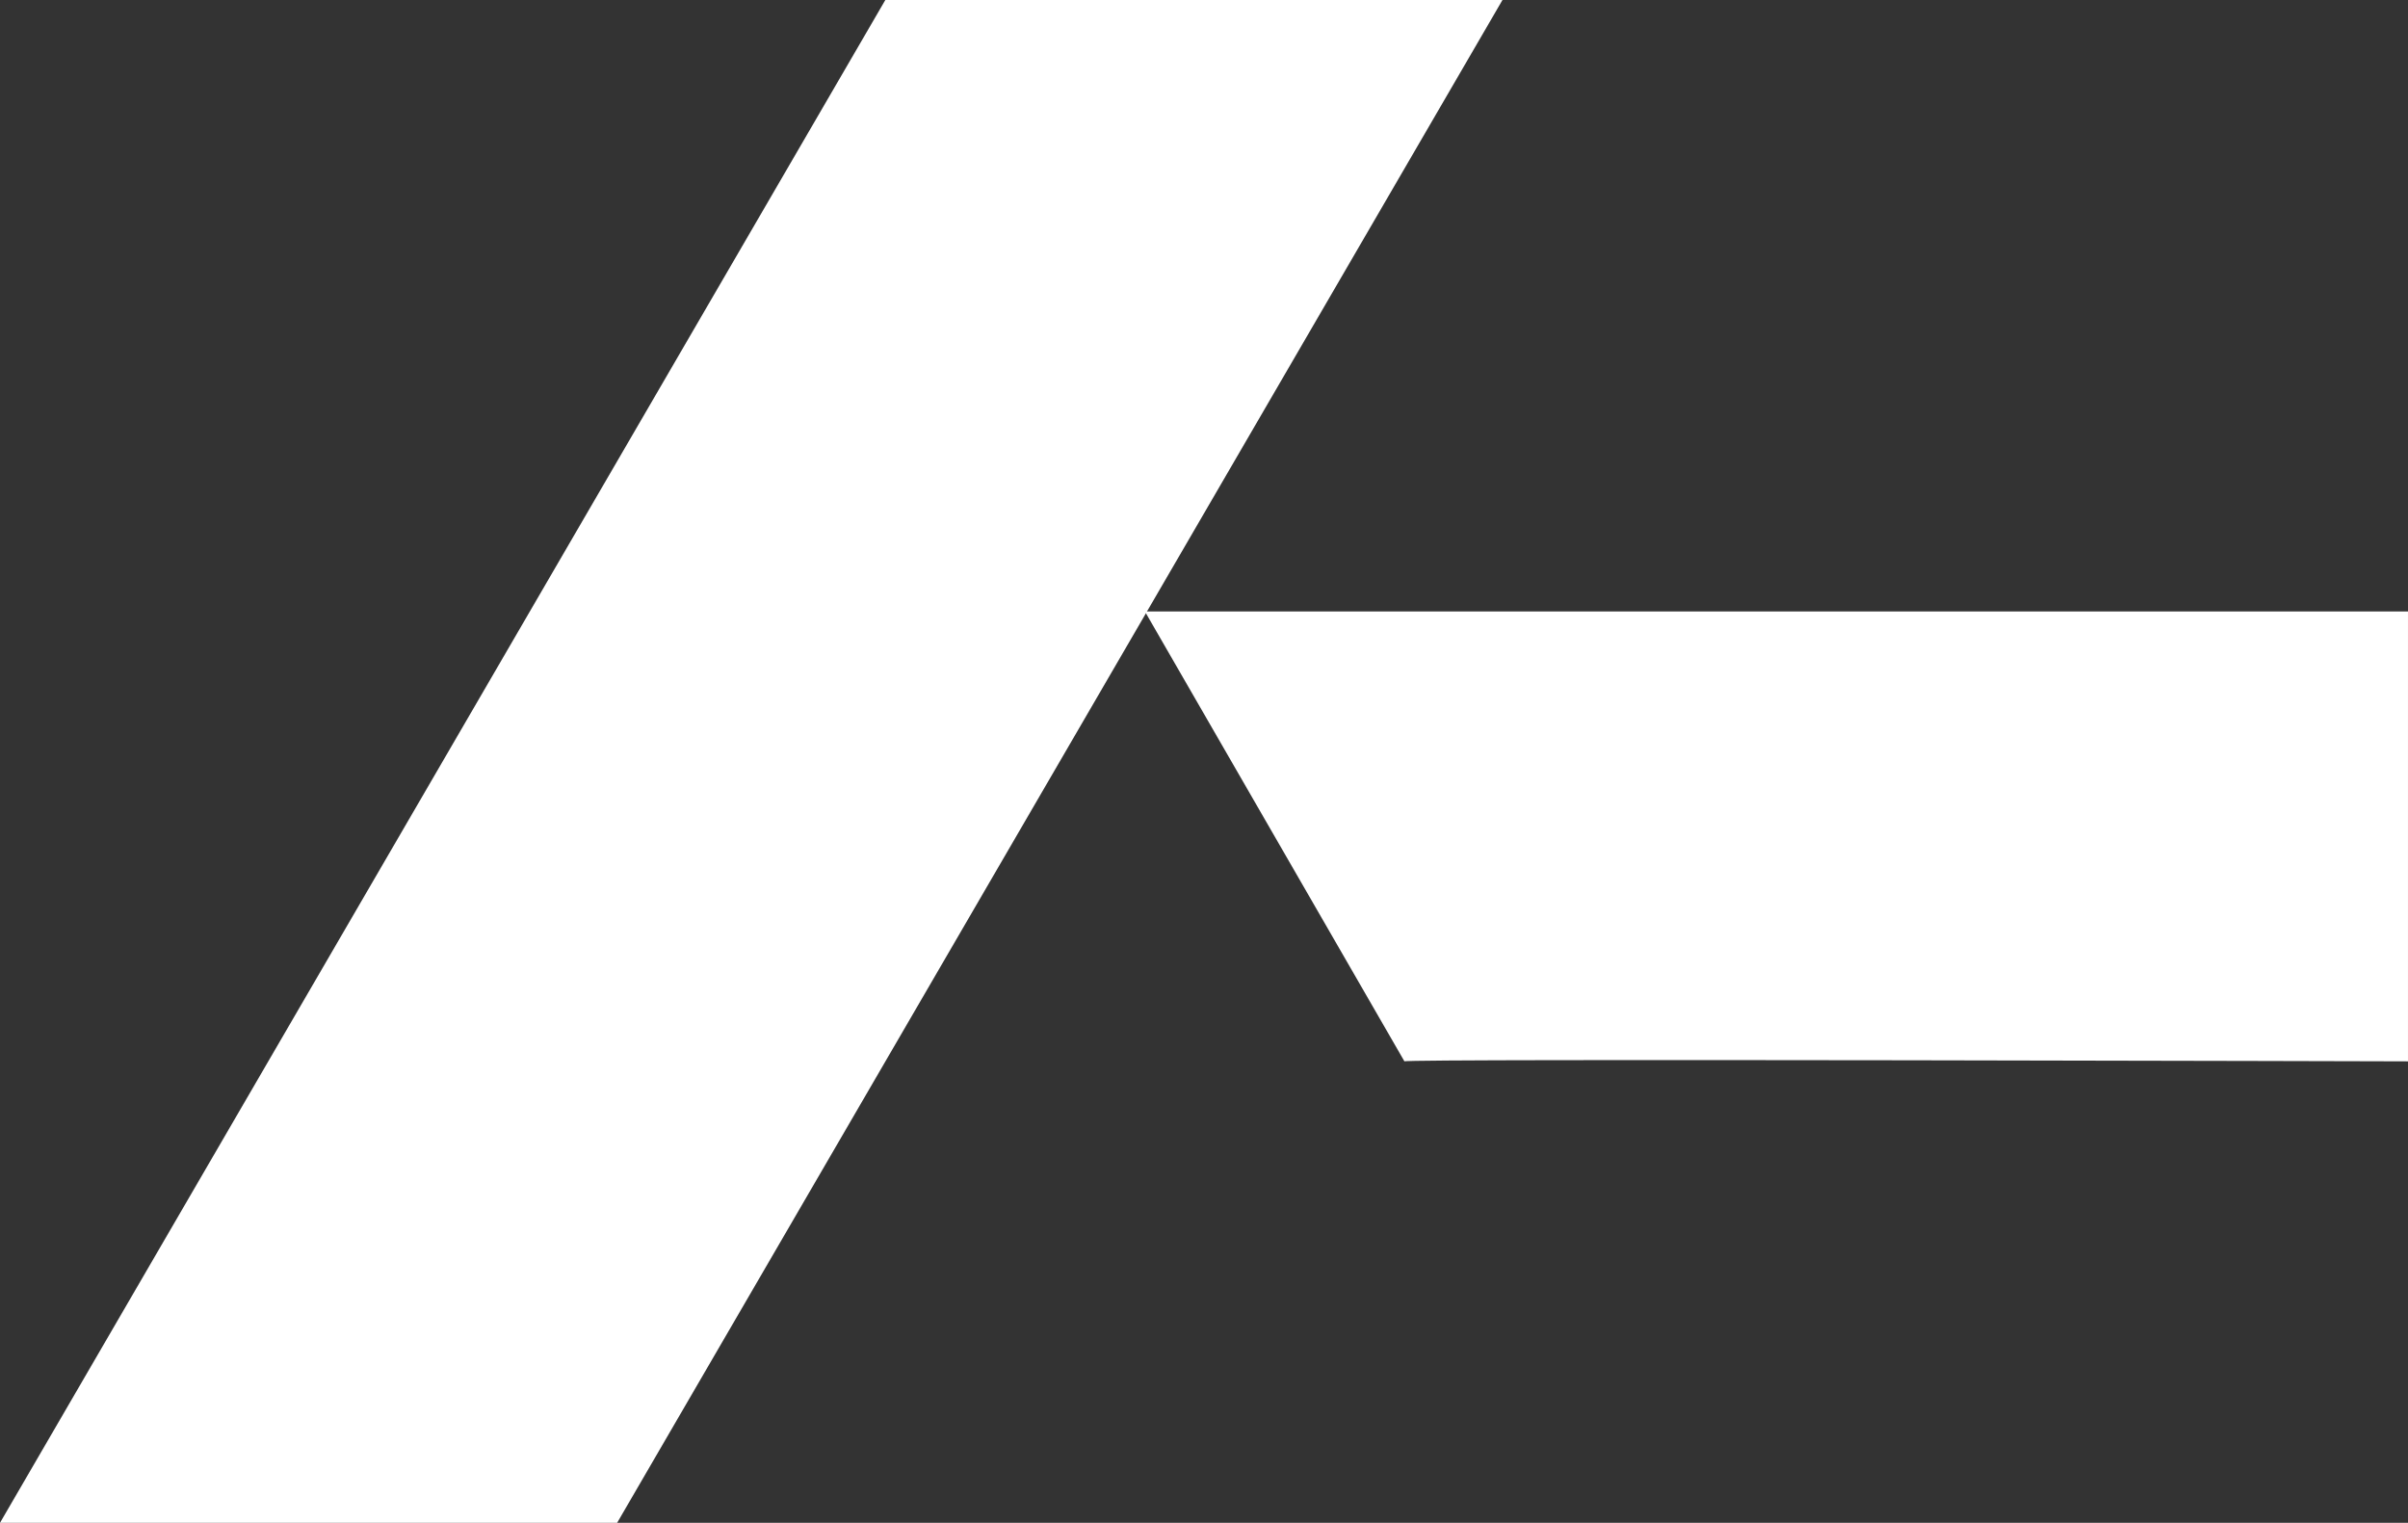
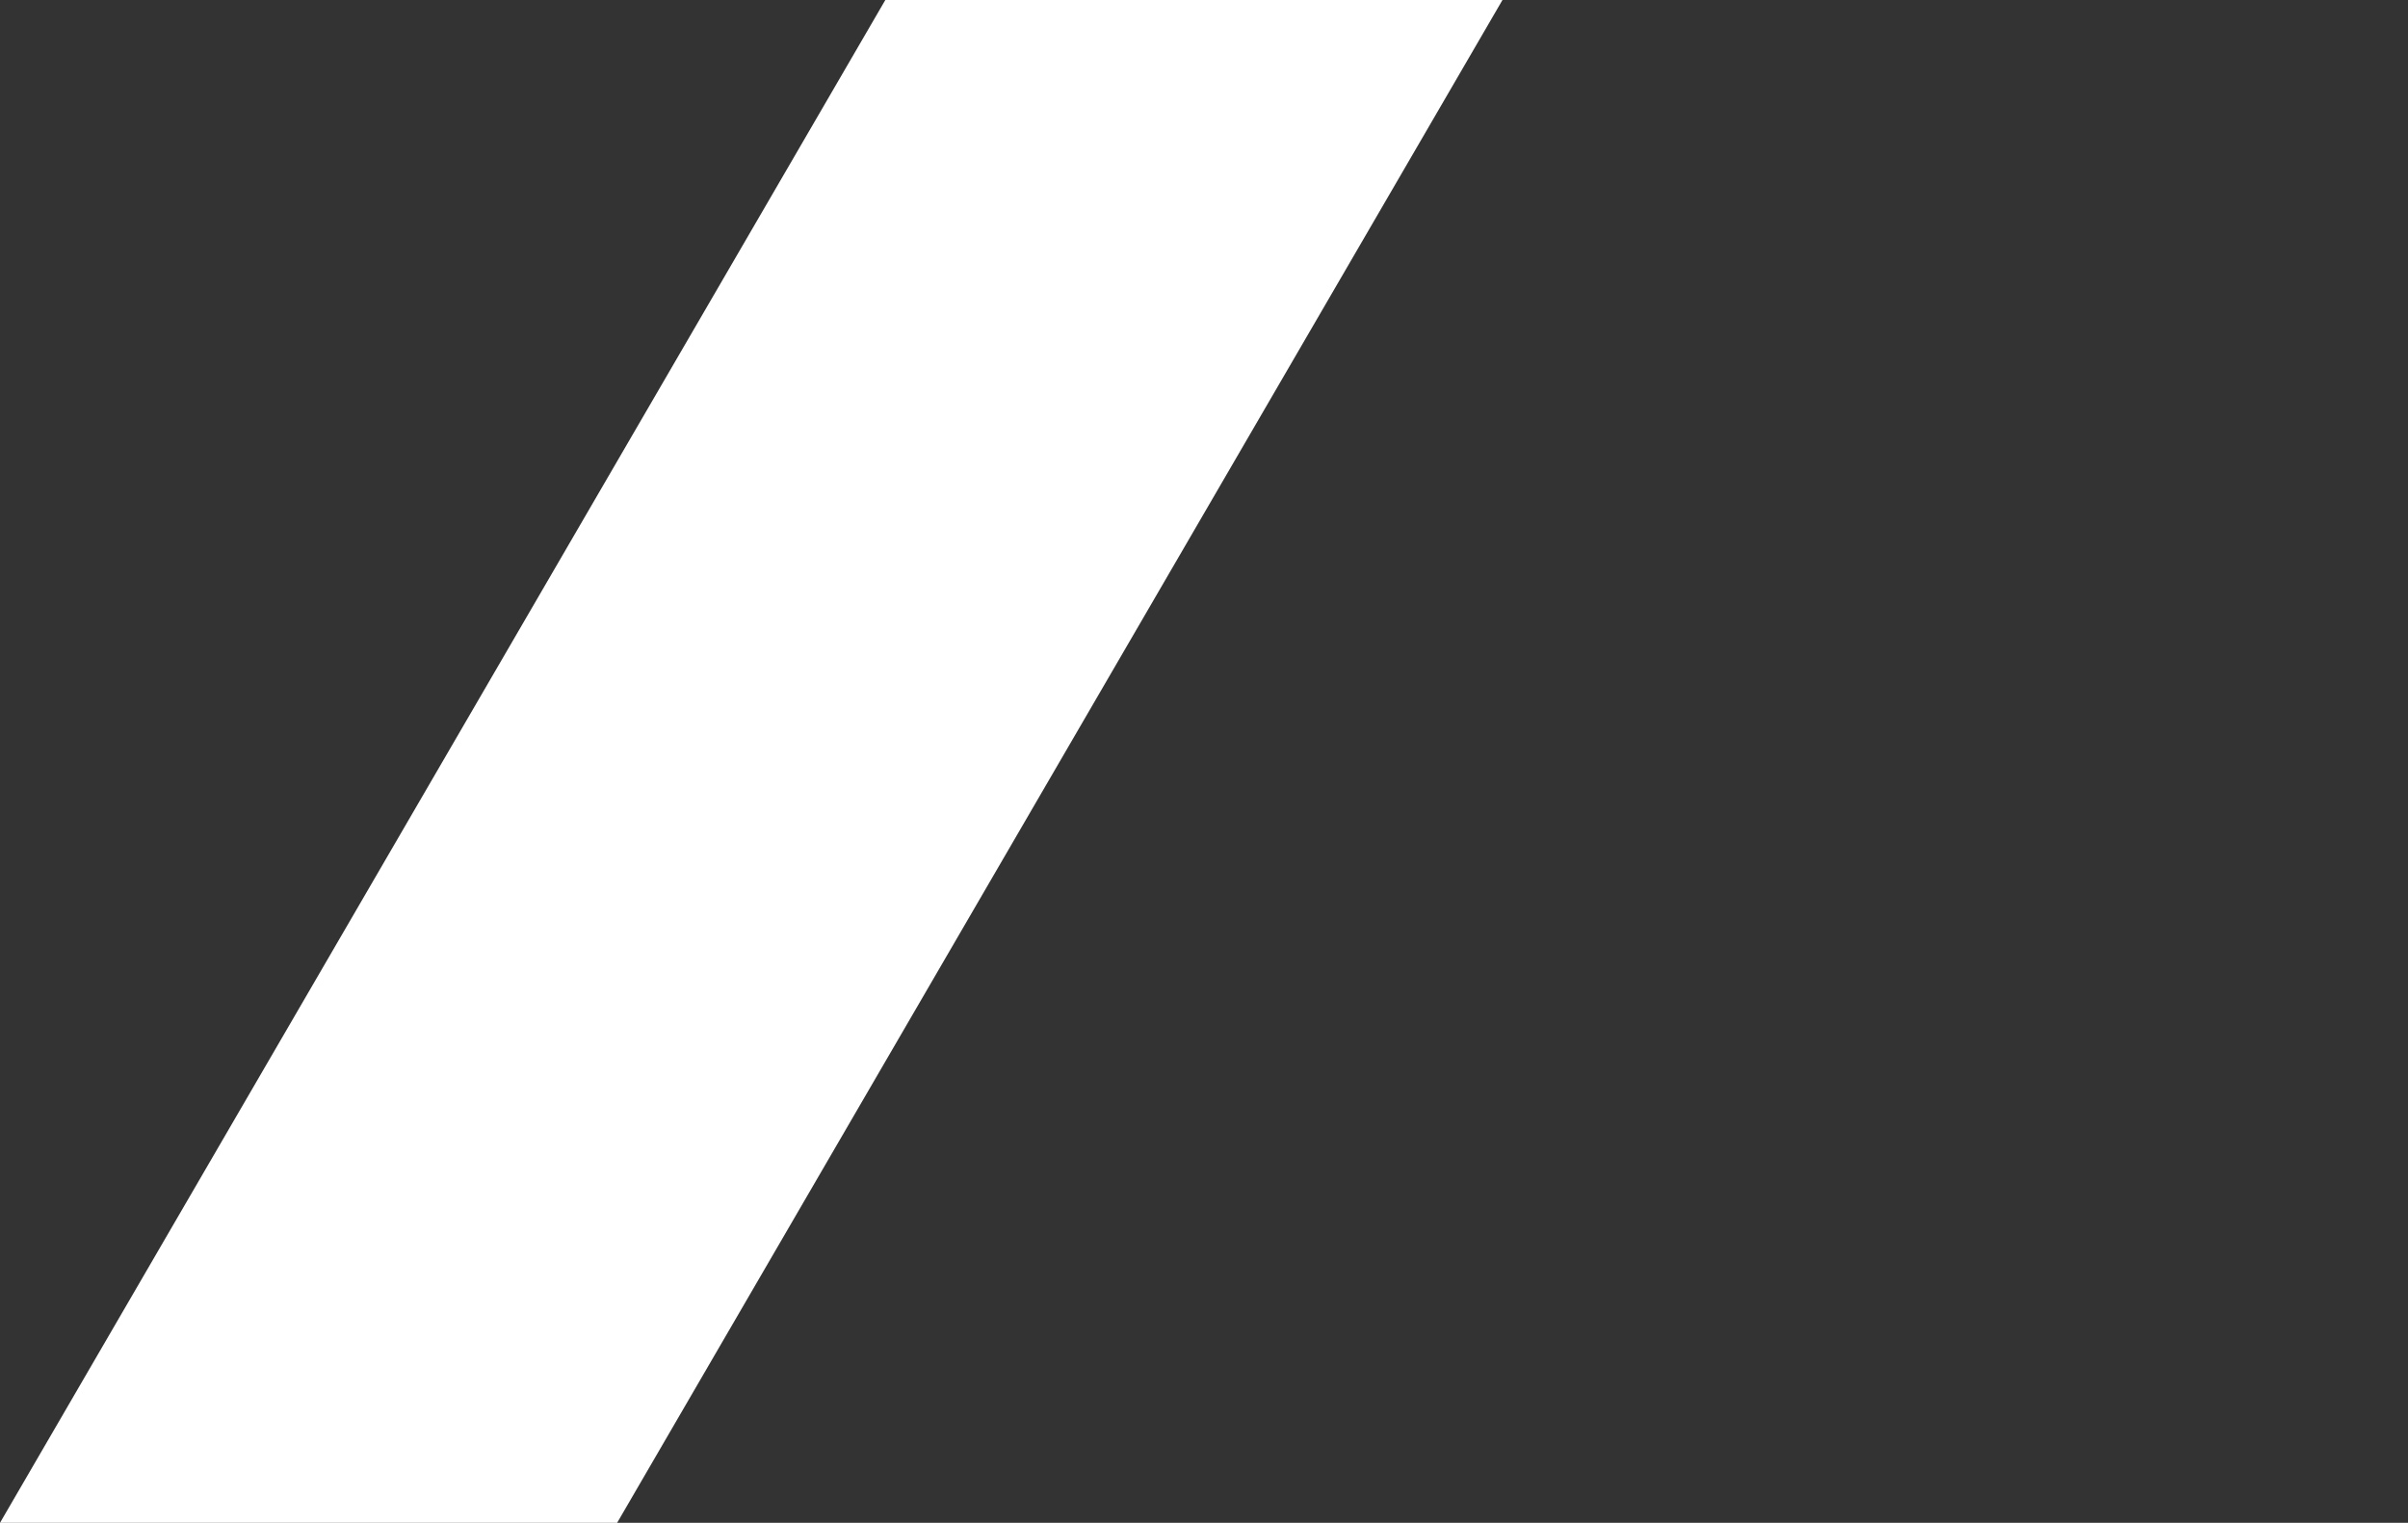
<svg xmlns="http://www.w3.org/2000/svg" width="1980" height="1252" viewBox="0 0 1980 1252" fill="none">
  <rect x="0" y="0" width="1980" height="1252" fill="#333333" stroke="none" />
  <path d="M507.447 1252H0L727.973 0H1235.42L507.447 1252Z" fill="white" />
-   <path d="M1154.8 872.606L941.388 502.697H1979.99V872.606C1982.37 872.606 1152.43 870.235 1154.8 872.606Z" fill="white" />
</svg>